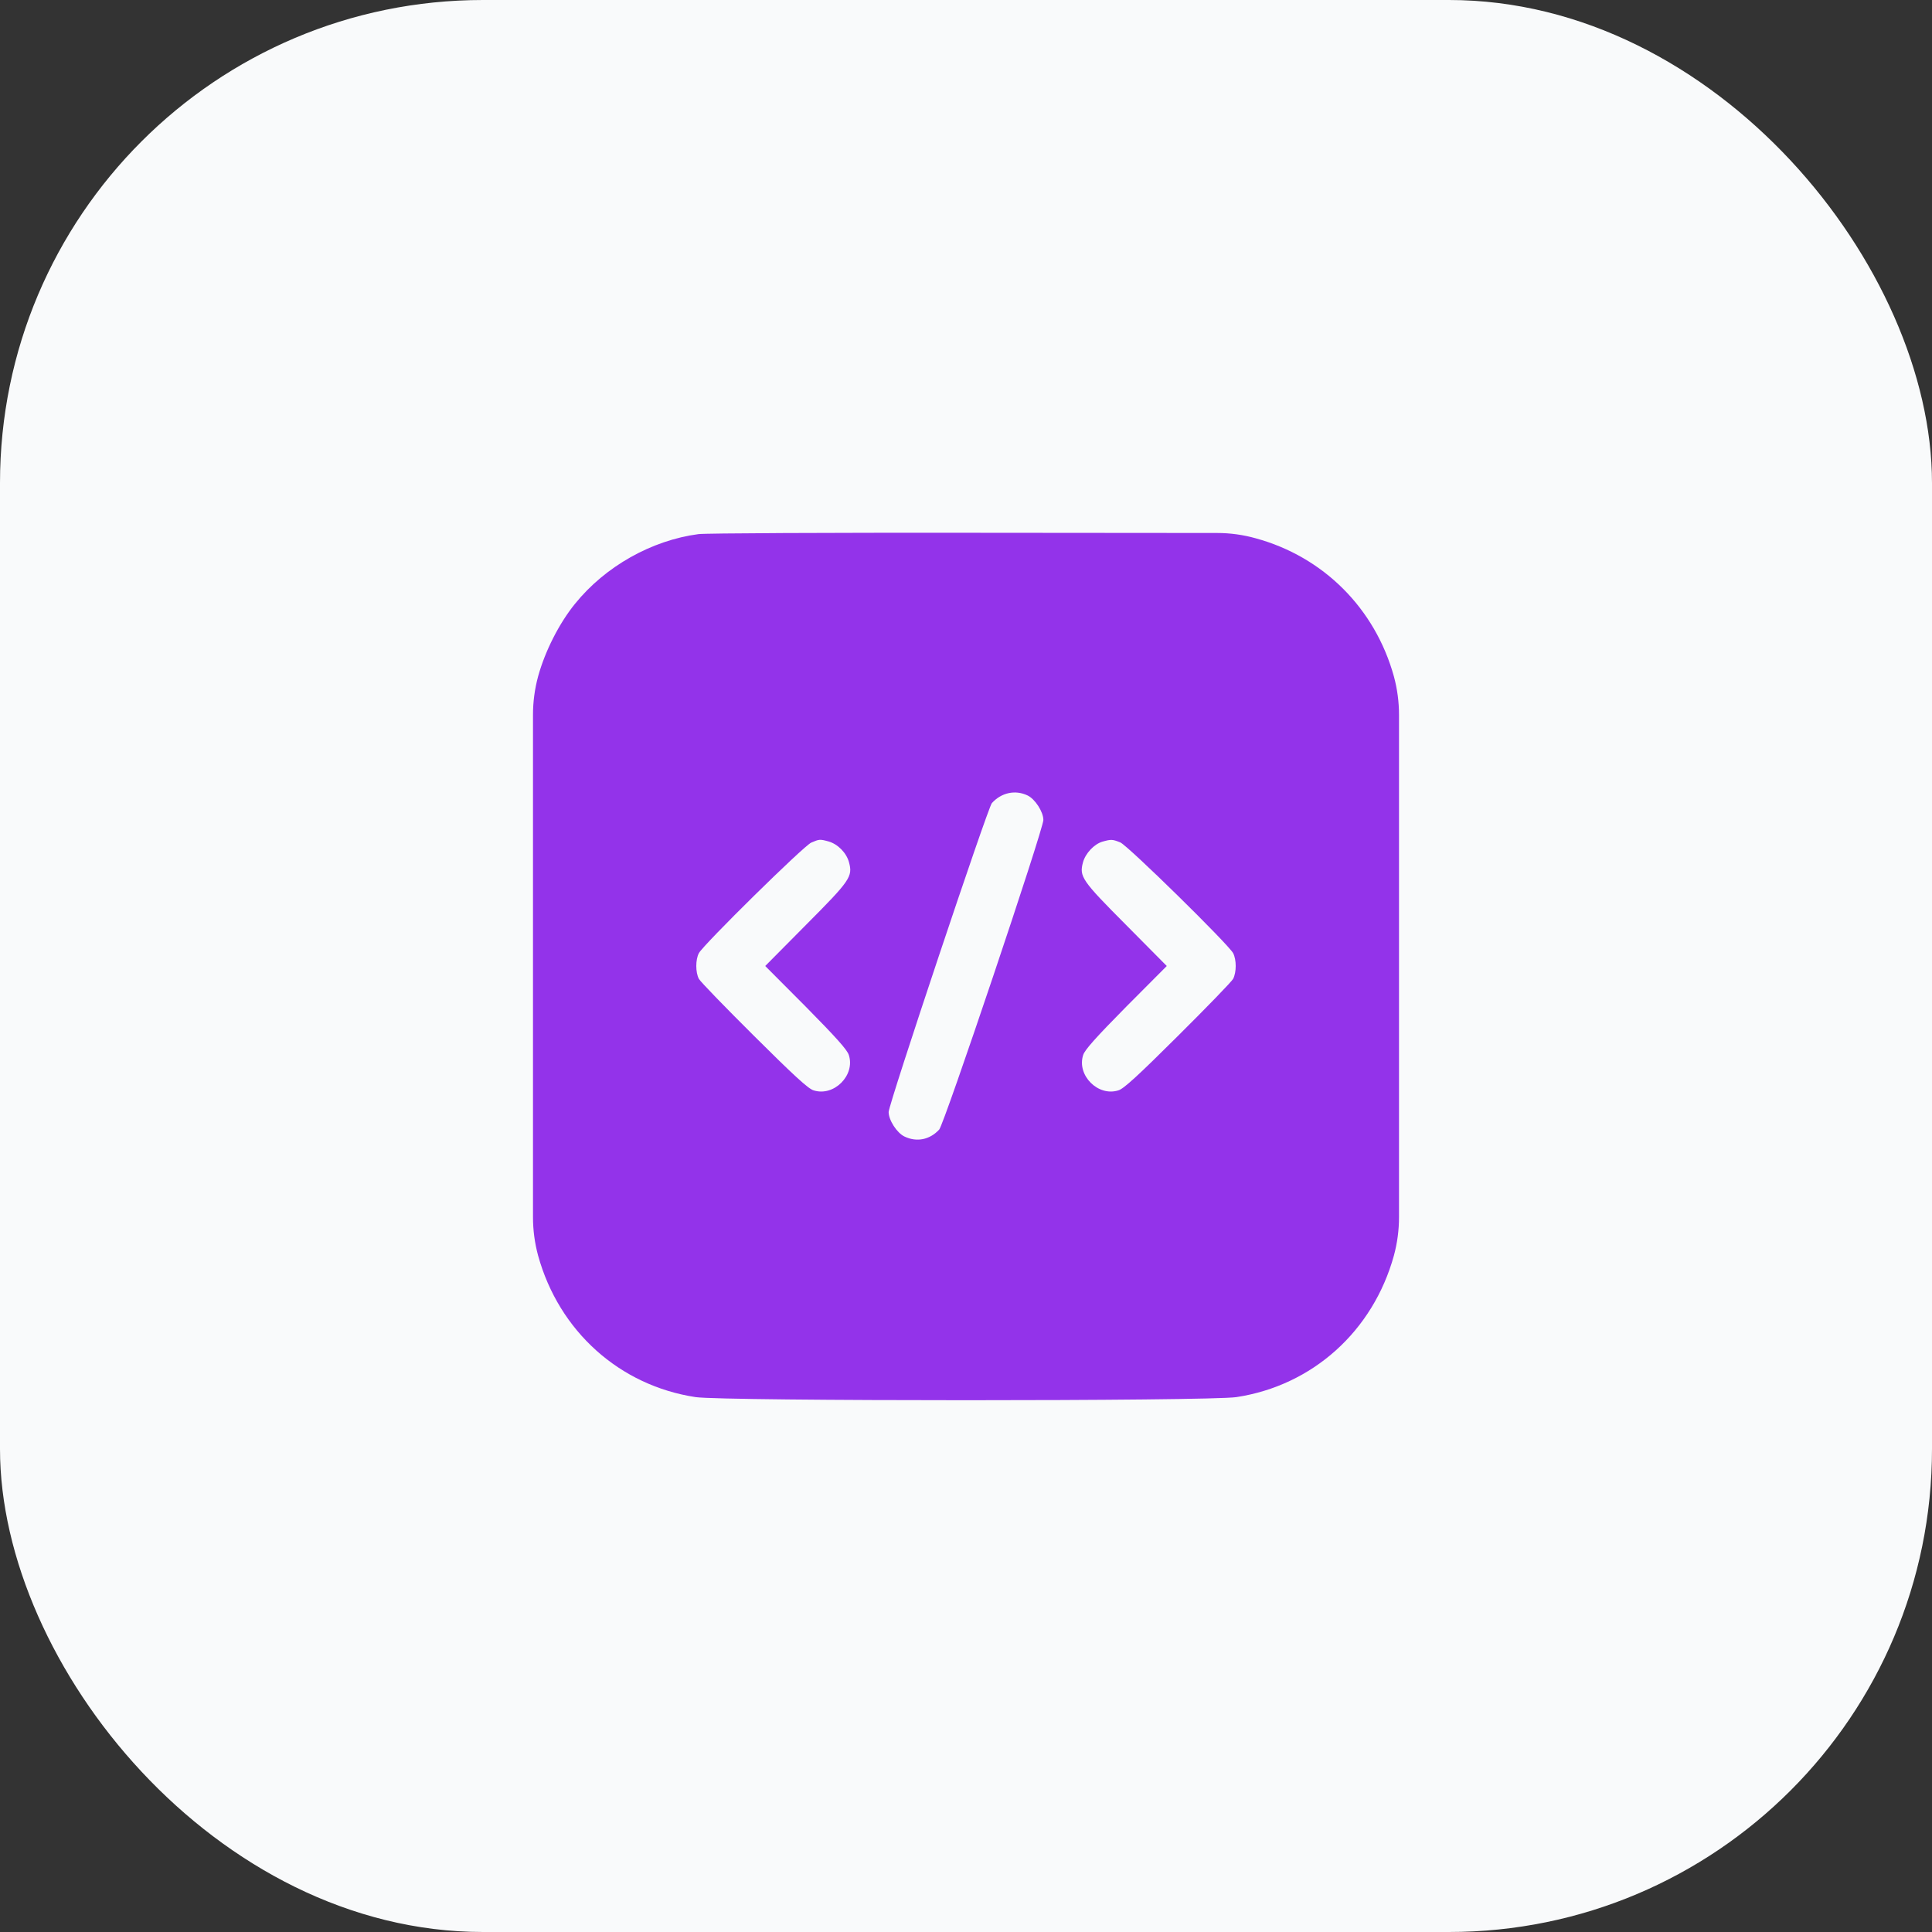
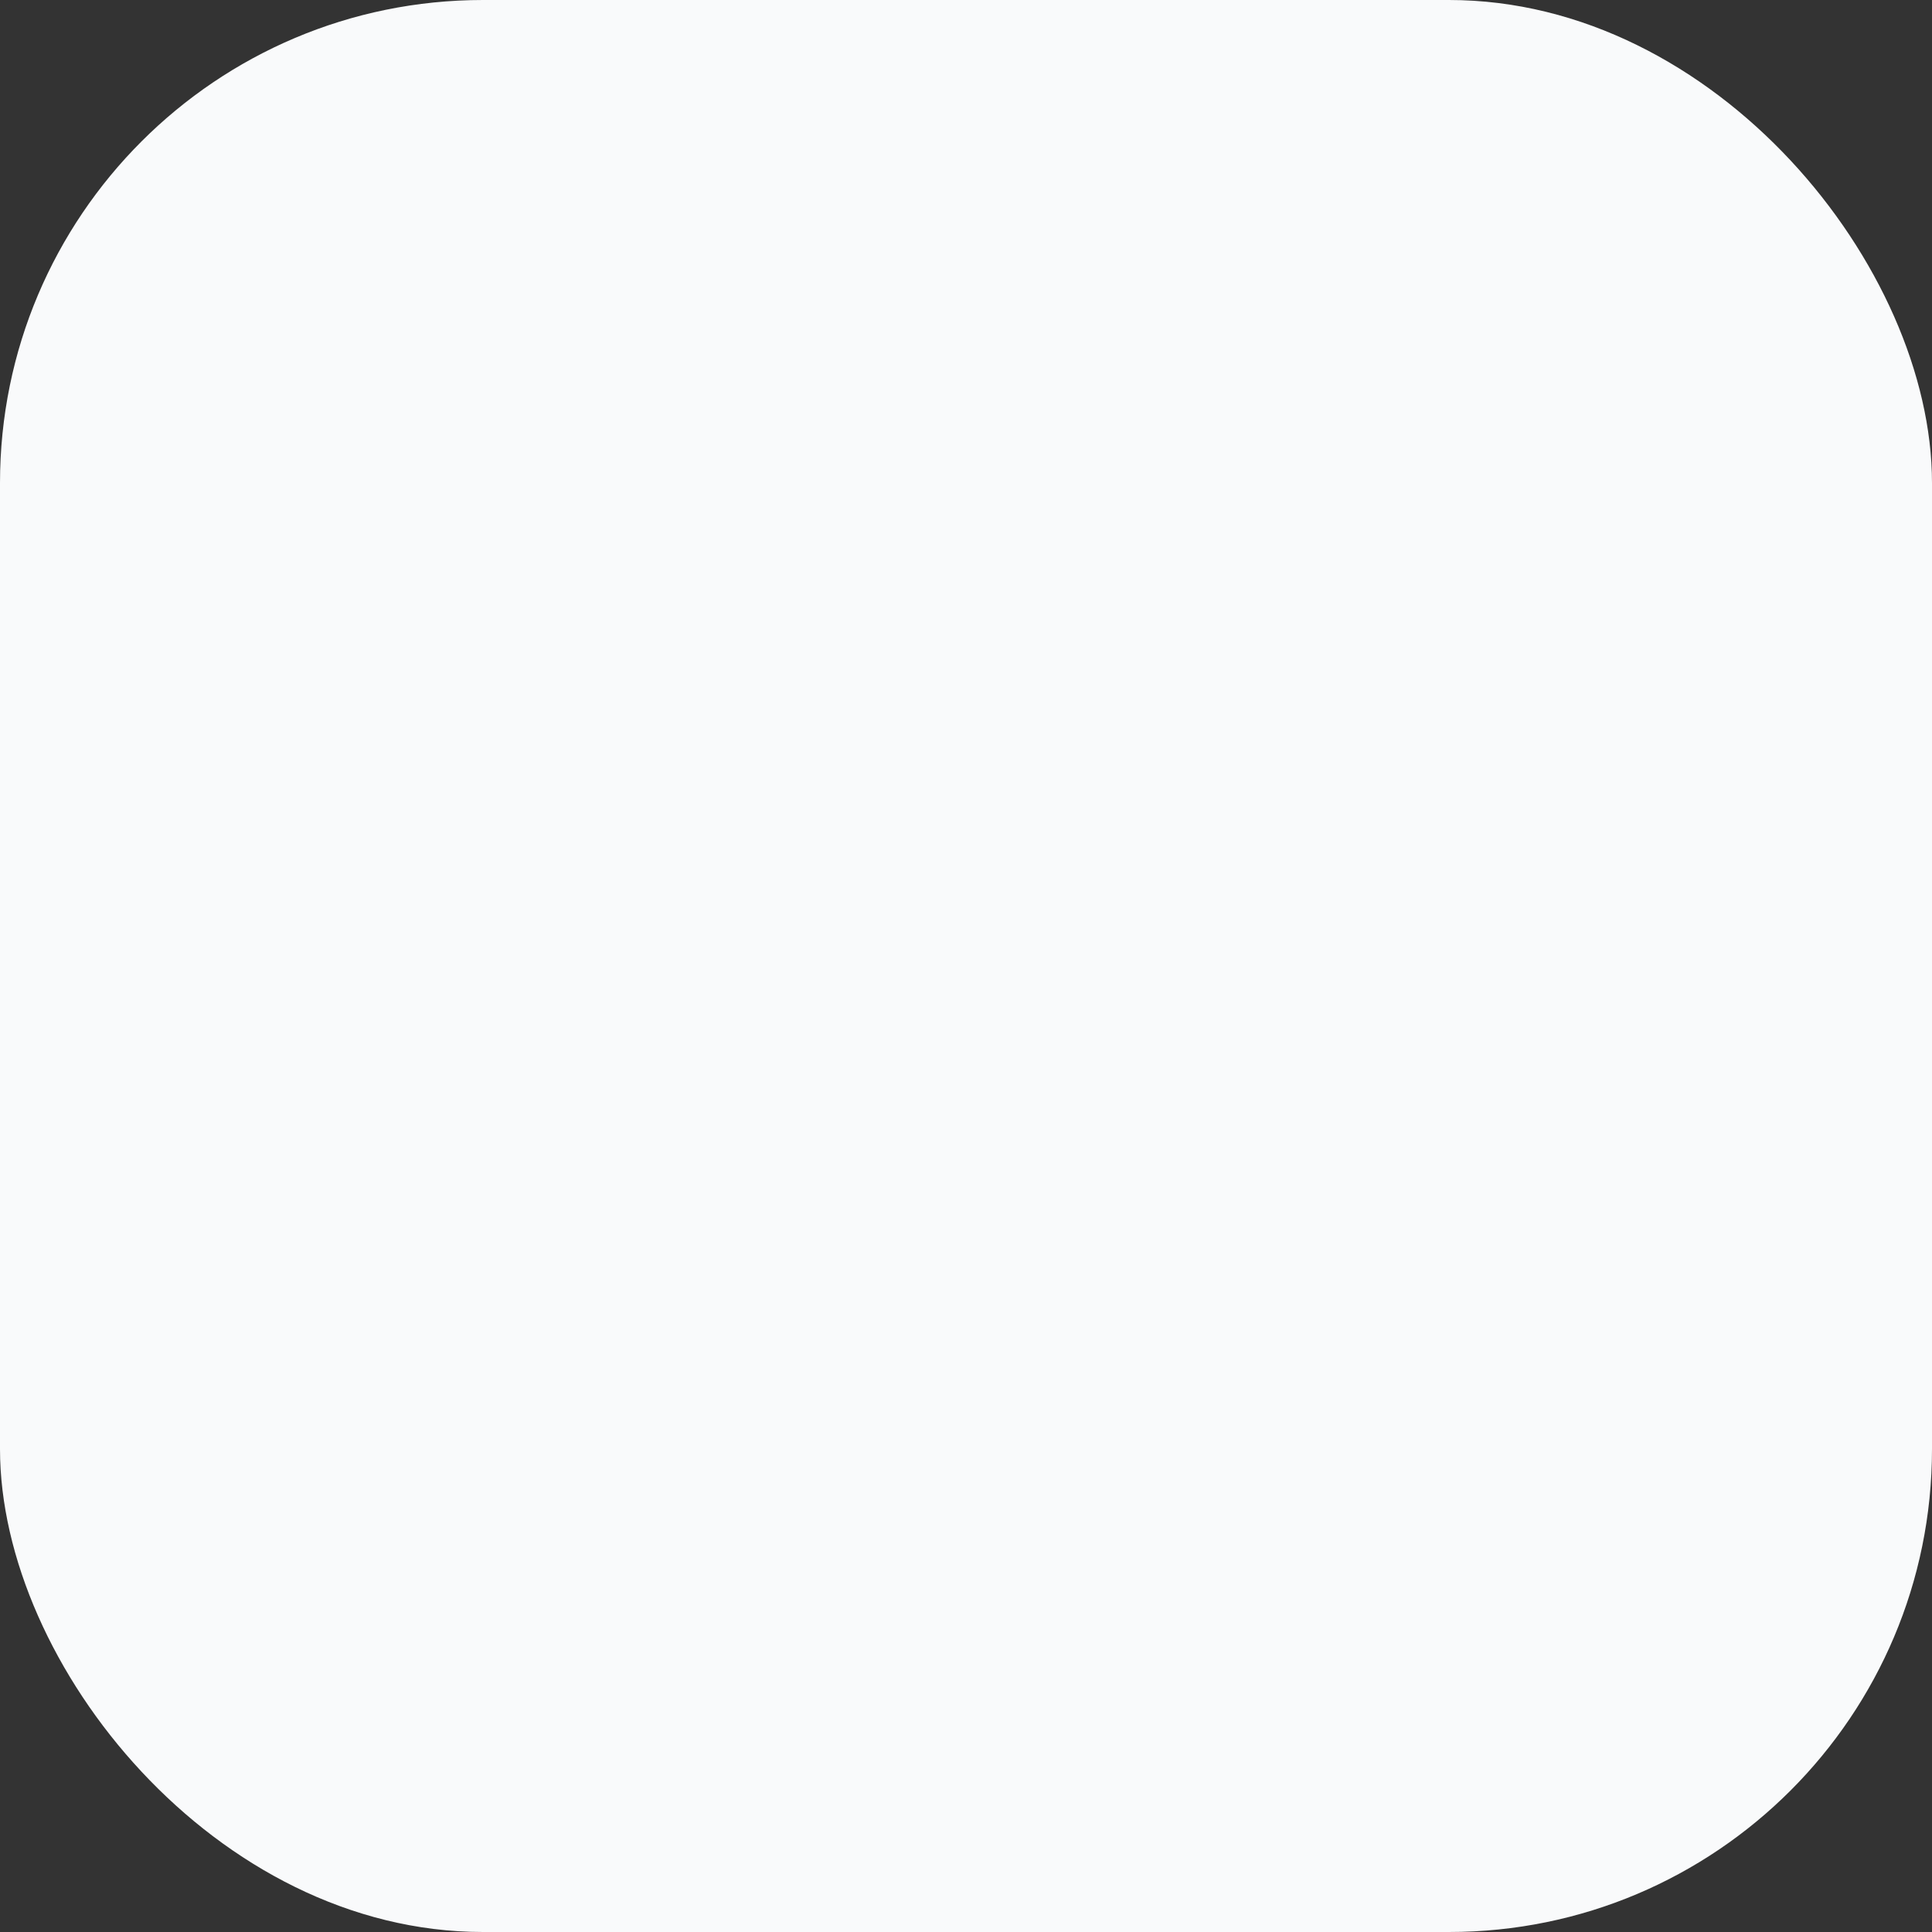
<svg xmlns="http://www.w3.org/2000/svg" width="48" height="48" viewBox="0 0 48 48" fill="none">
  <rect x="0" y="0" width="48" height="48" fill="#333333" stroke="none" />
  <rect width="48" height="48" rx="12" fill="#F9FAFB" />
-   <path d="M17.353 13.27C16.186 13.425 15.037 14.072 14.287 15C13.894 15.483 13.542 16.176 13.369 16.805C13.285 17.116 13.242 17.436 13.242 17.759V24V30.241C13.242 30.563 13.285 30.884 13.369 31.195C13.889 33.075 15.394 34.425 17.283 34.711C17.967 34.814 30.033 34.814 30.717 34.711C32.606 34.425 34.111 33.075 34.631 31.195C34.715 30.884 34.758 30.563 34.758 30.241V24V17.759C34.758 17.436 34.715 17.116 34.631 16.805C34.163 15.117 32.883 13.833 31.195 13.373C30.884 13.286 30.563 13.242 30.24 13.242L24.188 13.237C20.592 13.233 17.517 13.247 17.353 13.27ZM25.528 19.762C25.716 19.851 25.922 20.17 25.922 20.372C25.922 20.606 23.456 27.937 23.334 28.064C23.1 28.317 22.777 28.383 22.472 28.237C22.284 28.148 22.078 27.829 22.078 27.628C22.078 27.436 24.539 20.072 24.642 19.954C24.877 19.692 25.223 19.617 25.528 19.762ZM20.587 20.906C20.817 20.972 21.033 21.192 21.094 21.426C21.188 21.778 21.127 21.872 20.025 22.978L19.012 24L20.025 25.017C20.77 25.772 21.052 26.086 21.089 26.212C21.253 26.714 20.719 27.253 20.212 27.089C20.081 27.051 19.716 26.714 18.736 25.739C18.019 25.026 17.4 24.389 17.363 24.319C17.278 24.154 17.278 23.845 17.363 23.681C17.475 23.47 19.973 21.009 20.156 20.934C20.353 20.85 20.367 20.845 20.587 20.906ZM27.834 20.93C28.022 21.009 30.516 23.456 30.637 23.681C30.722 23.845 30.722 24.154 30.637 24.319C30.6 24.389 29.981 25.026 29.264 25.739C28.284 26.714 27.919 27.051 27.788 27.089C27.281 27.253 26.747 26.714 26.911 26.212C26.948 26.086 27.23 25.772 27.975 25.017L28.988 24L27.975 22.978C26.873 21.872 26.812 21.778 26.906 21.426C26.967 21.201 27.183 20.972 27.389 20.911C27.605 20.85 27.637 20.85 27.834 20.93Z" fill="#9333EA" />
</svg>